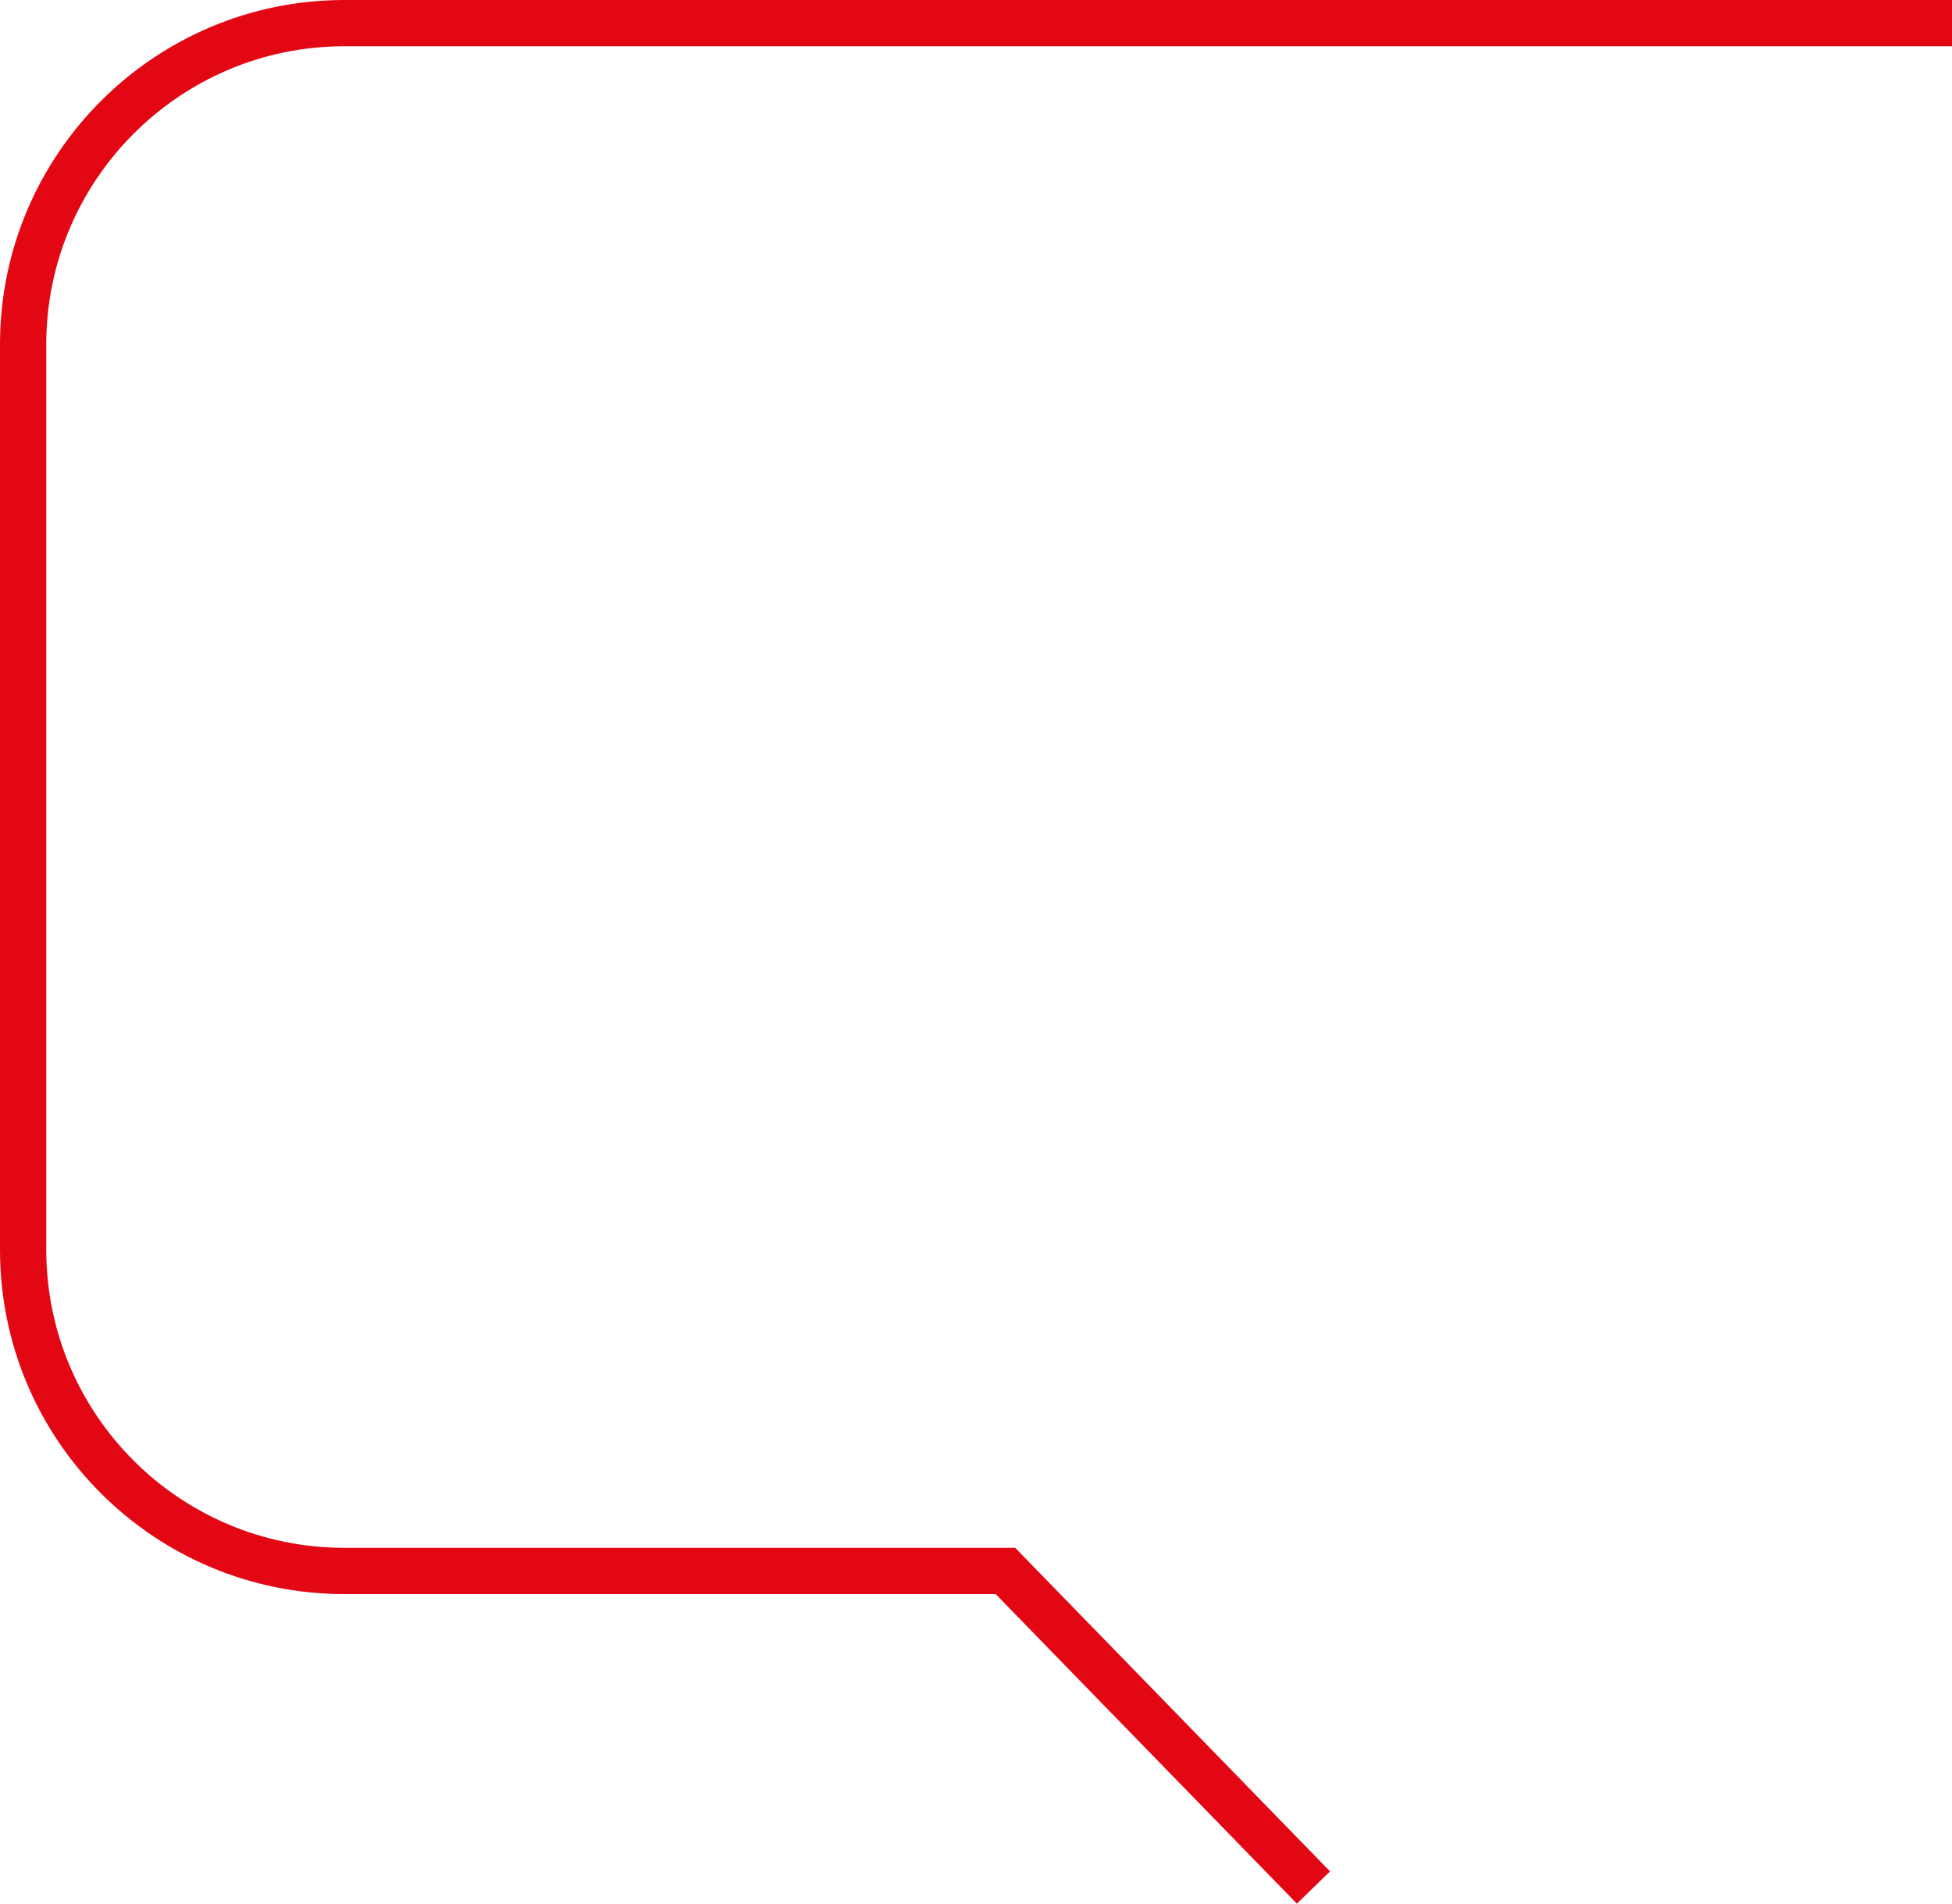
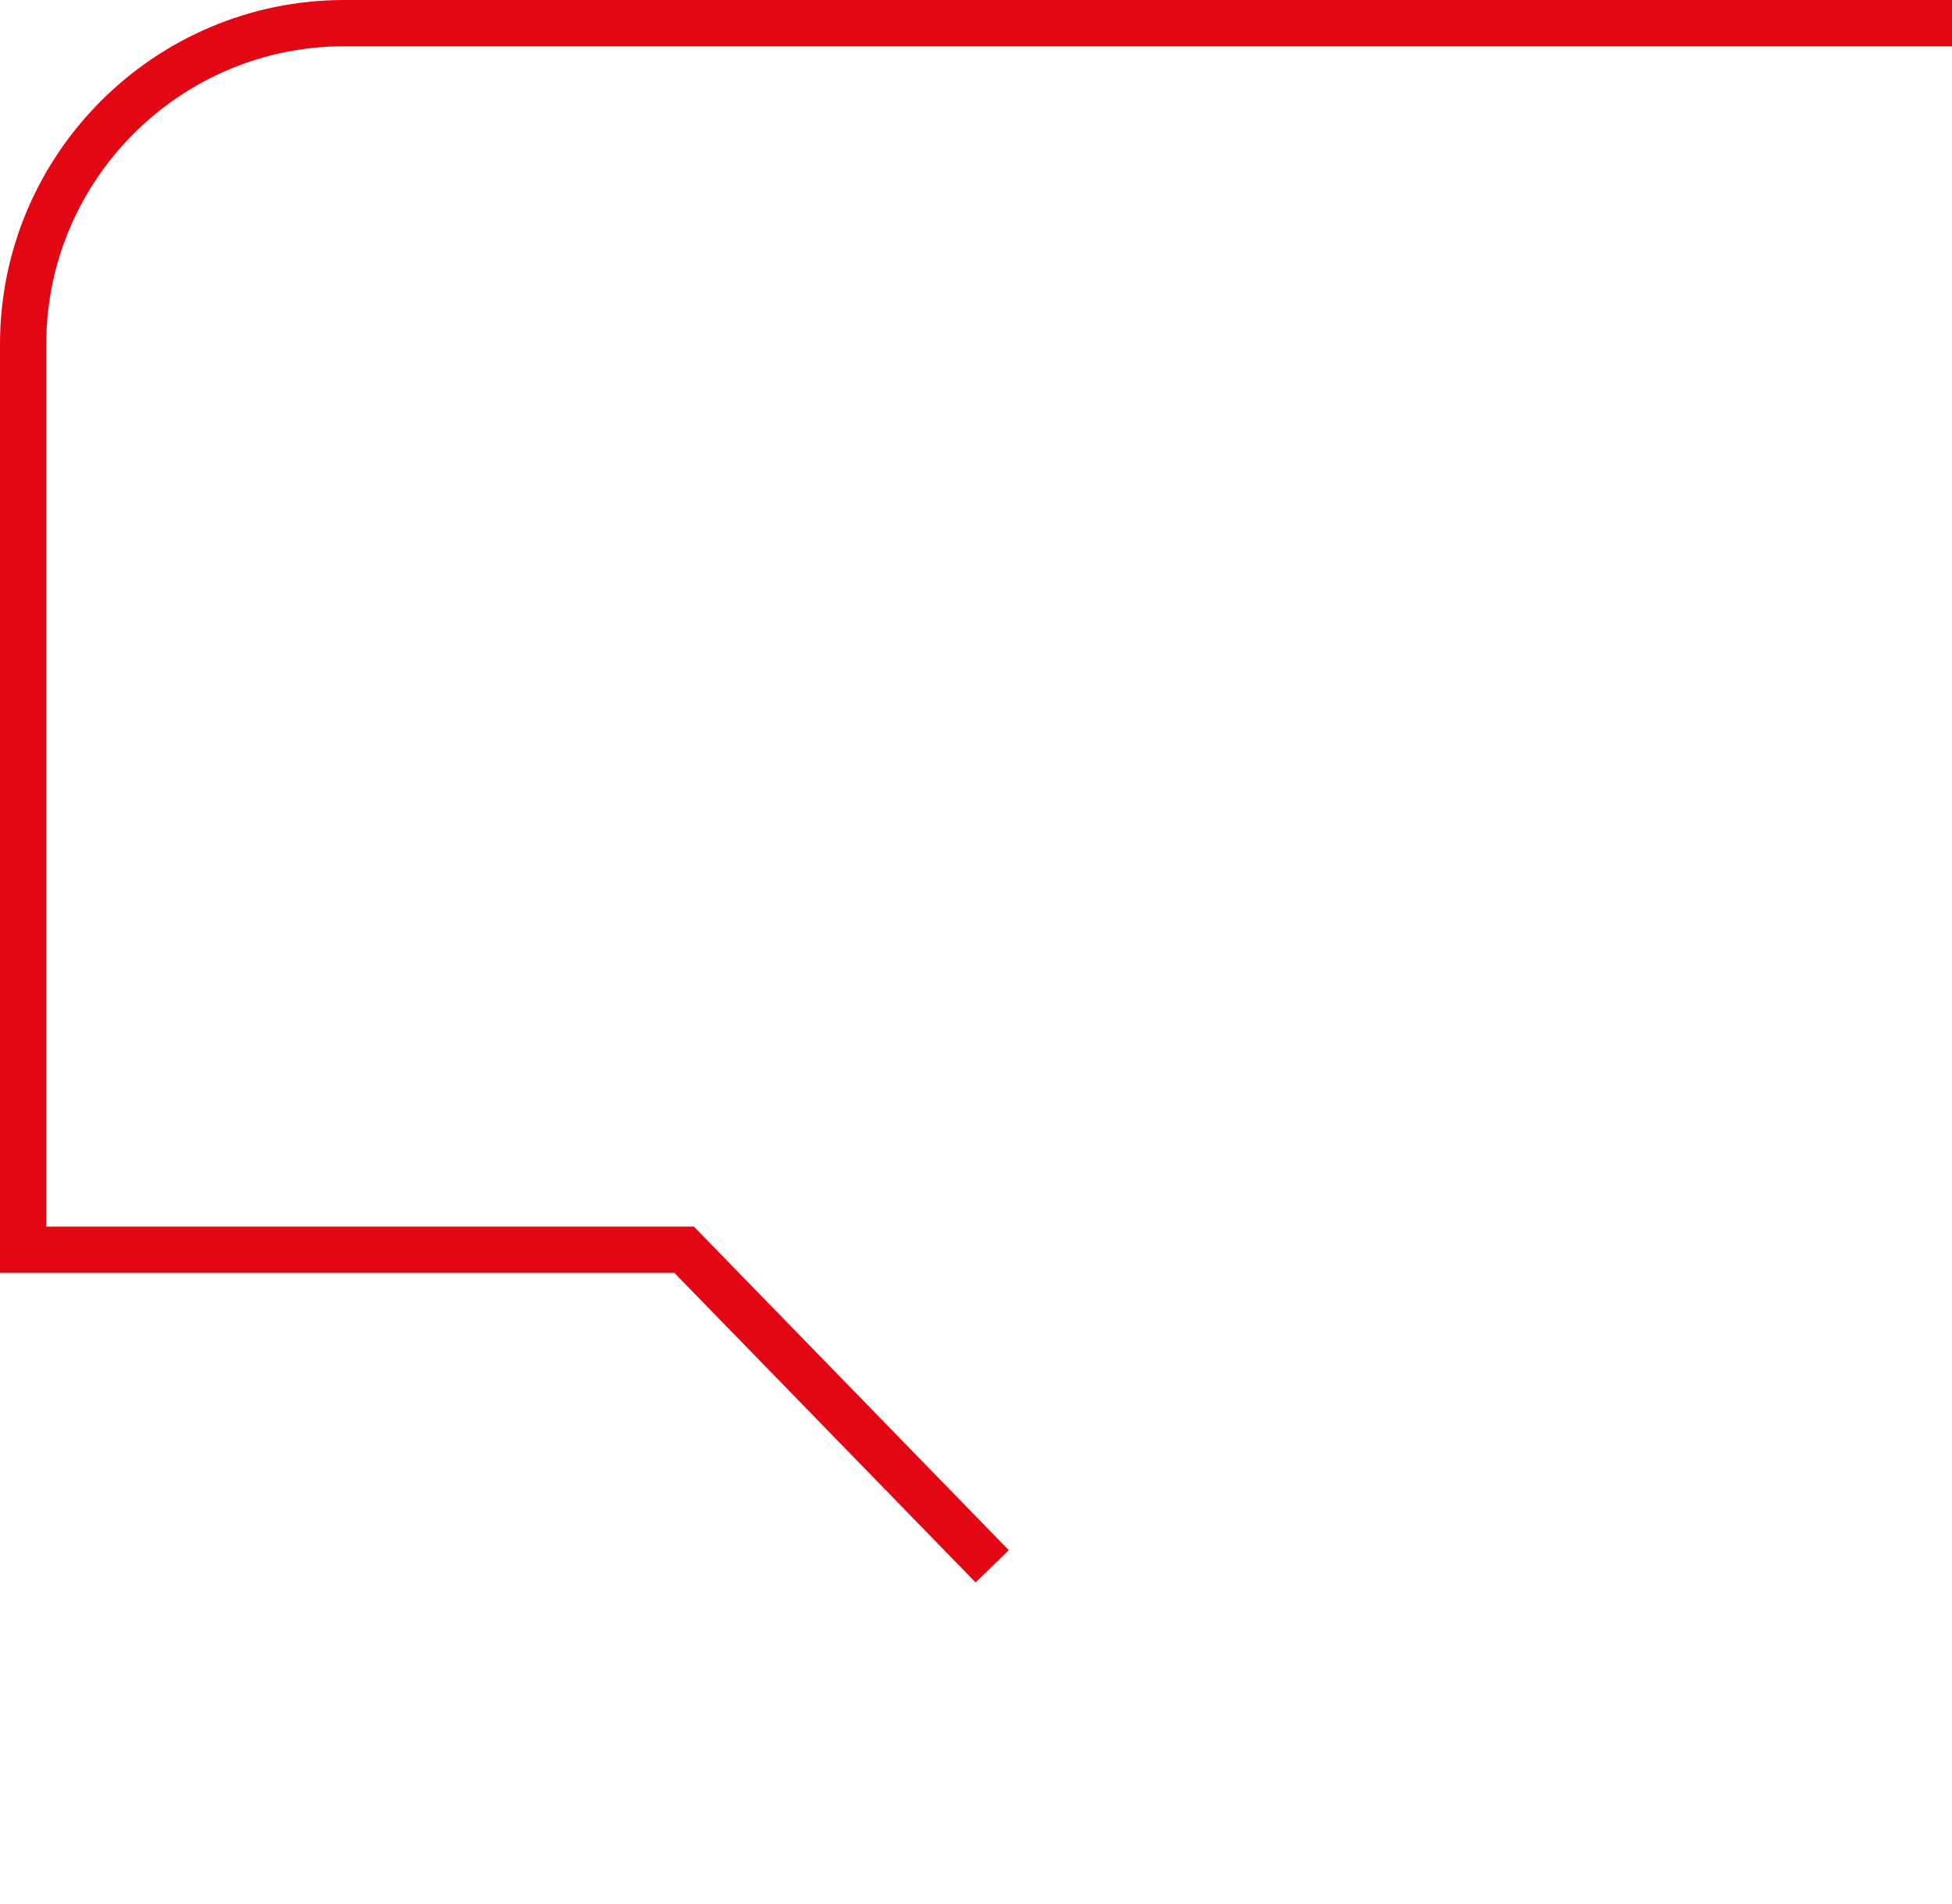
<svg xmlns="http://www.w3.org/2000/svg" version="1.1" id="Слой_1" x="0px" y="0px" viewBox="0 0 295.3 288.1" style="enable-background:new 0 0 295.3 288.1;" xml:space="preserve">
  <style type="text/css"> .st0{fill:none;stroke:#E30613;stroke-width:7;stroke-miterlimit:10;} </style>
-   <path class="st0" d="M295.3,3.5H52.1C25.3,3.5,3.5,25.3,3.5,52.1v137c0,26.9,21.8,48.6,48.6,48.6h100l46.6,47.9" />
+   <path class="st0" d="M295.3,3.5H52.1C25.3,3.5,3.5,25.3,3.5,52.1v137h100l46.6,47.9" />
</svg>